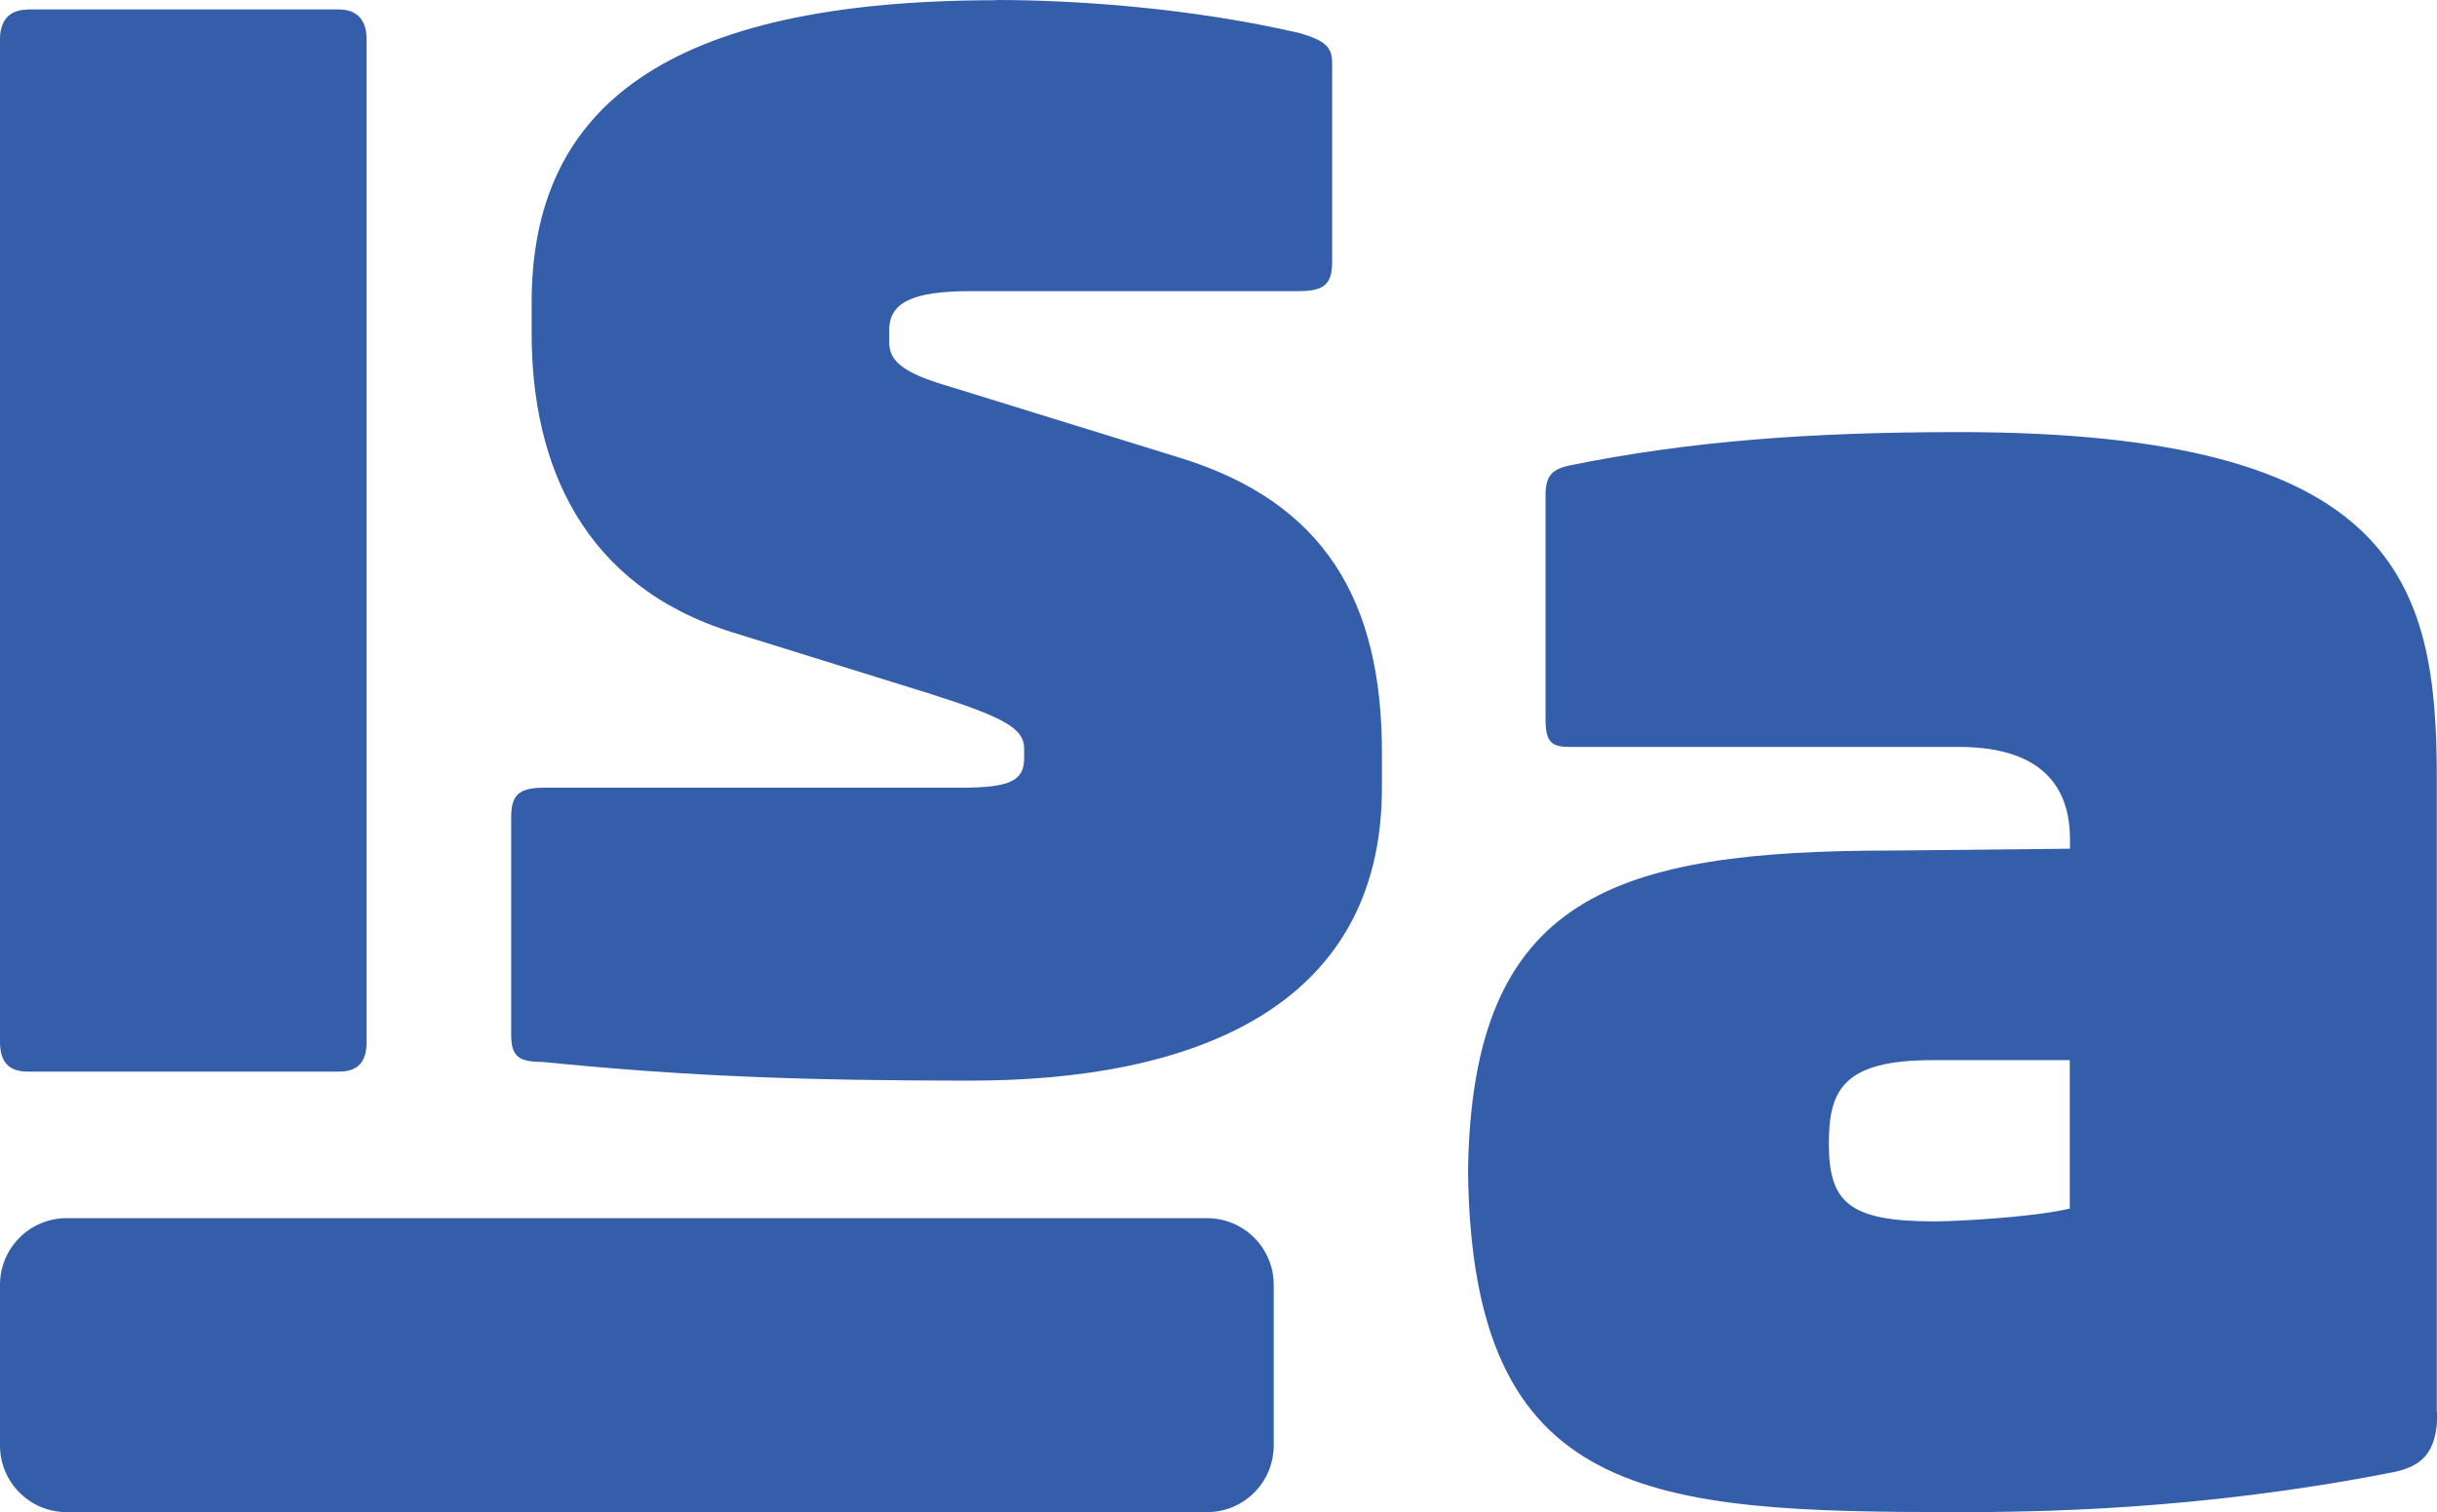
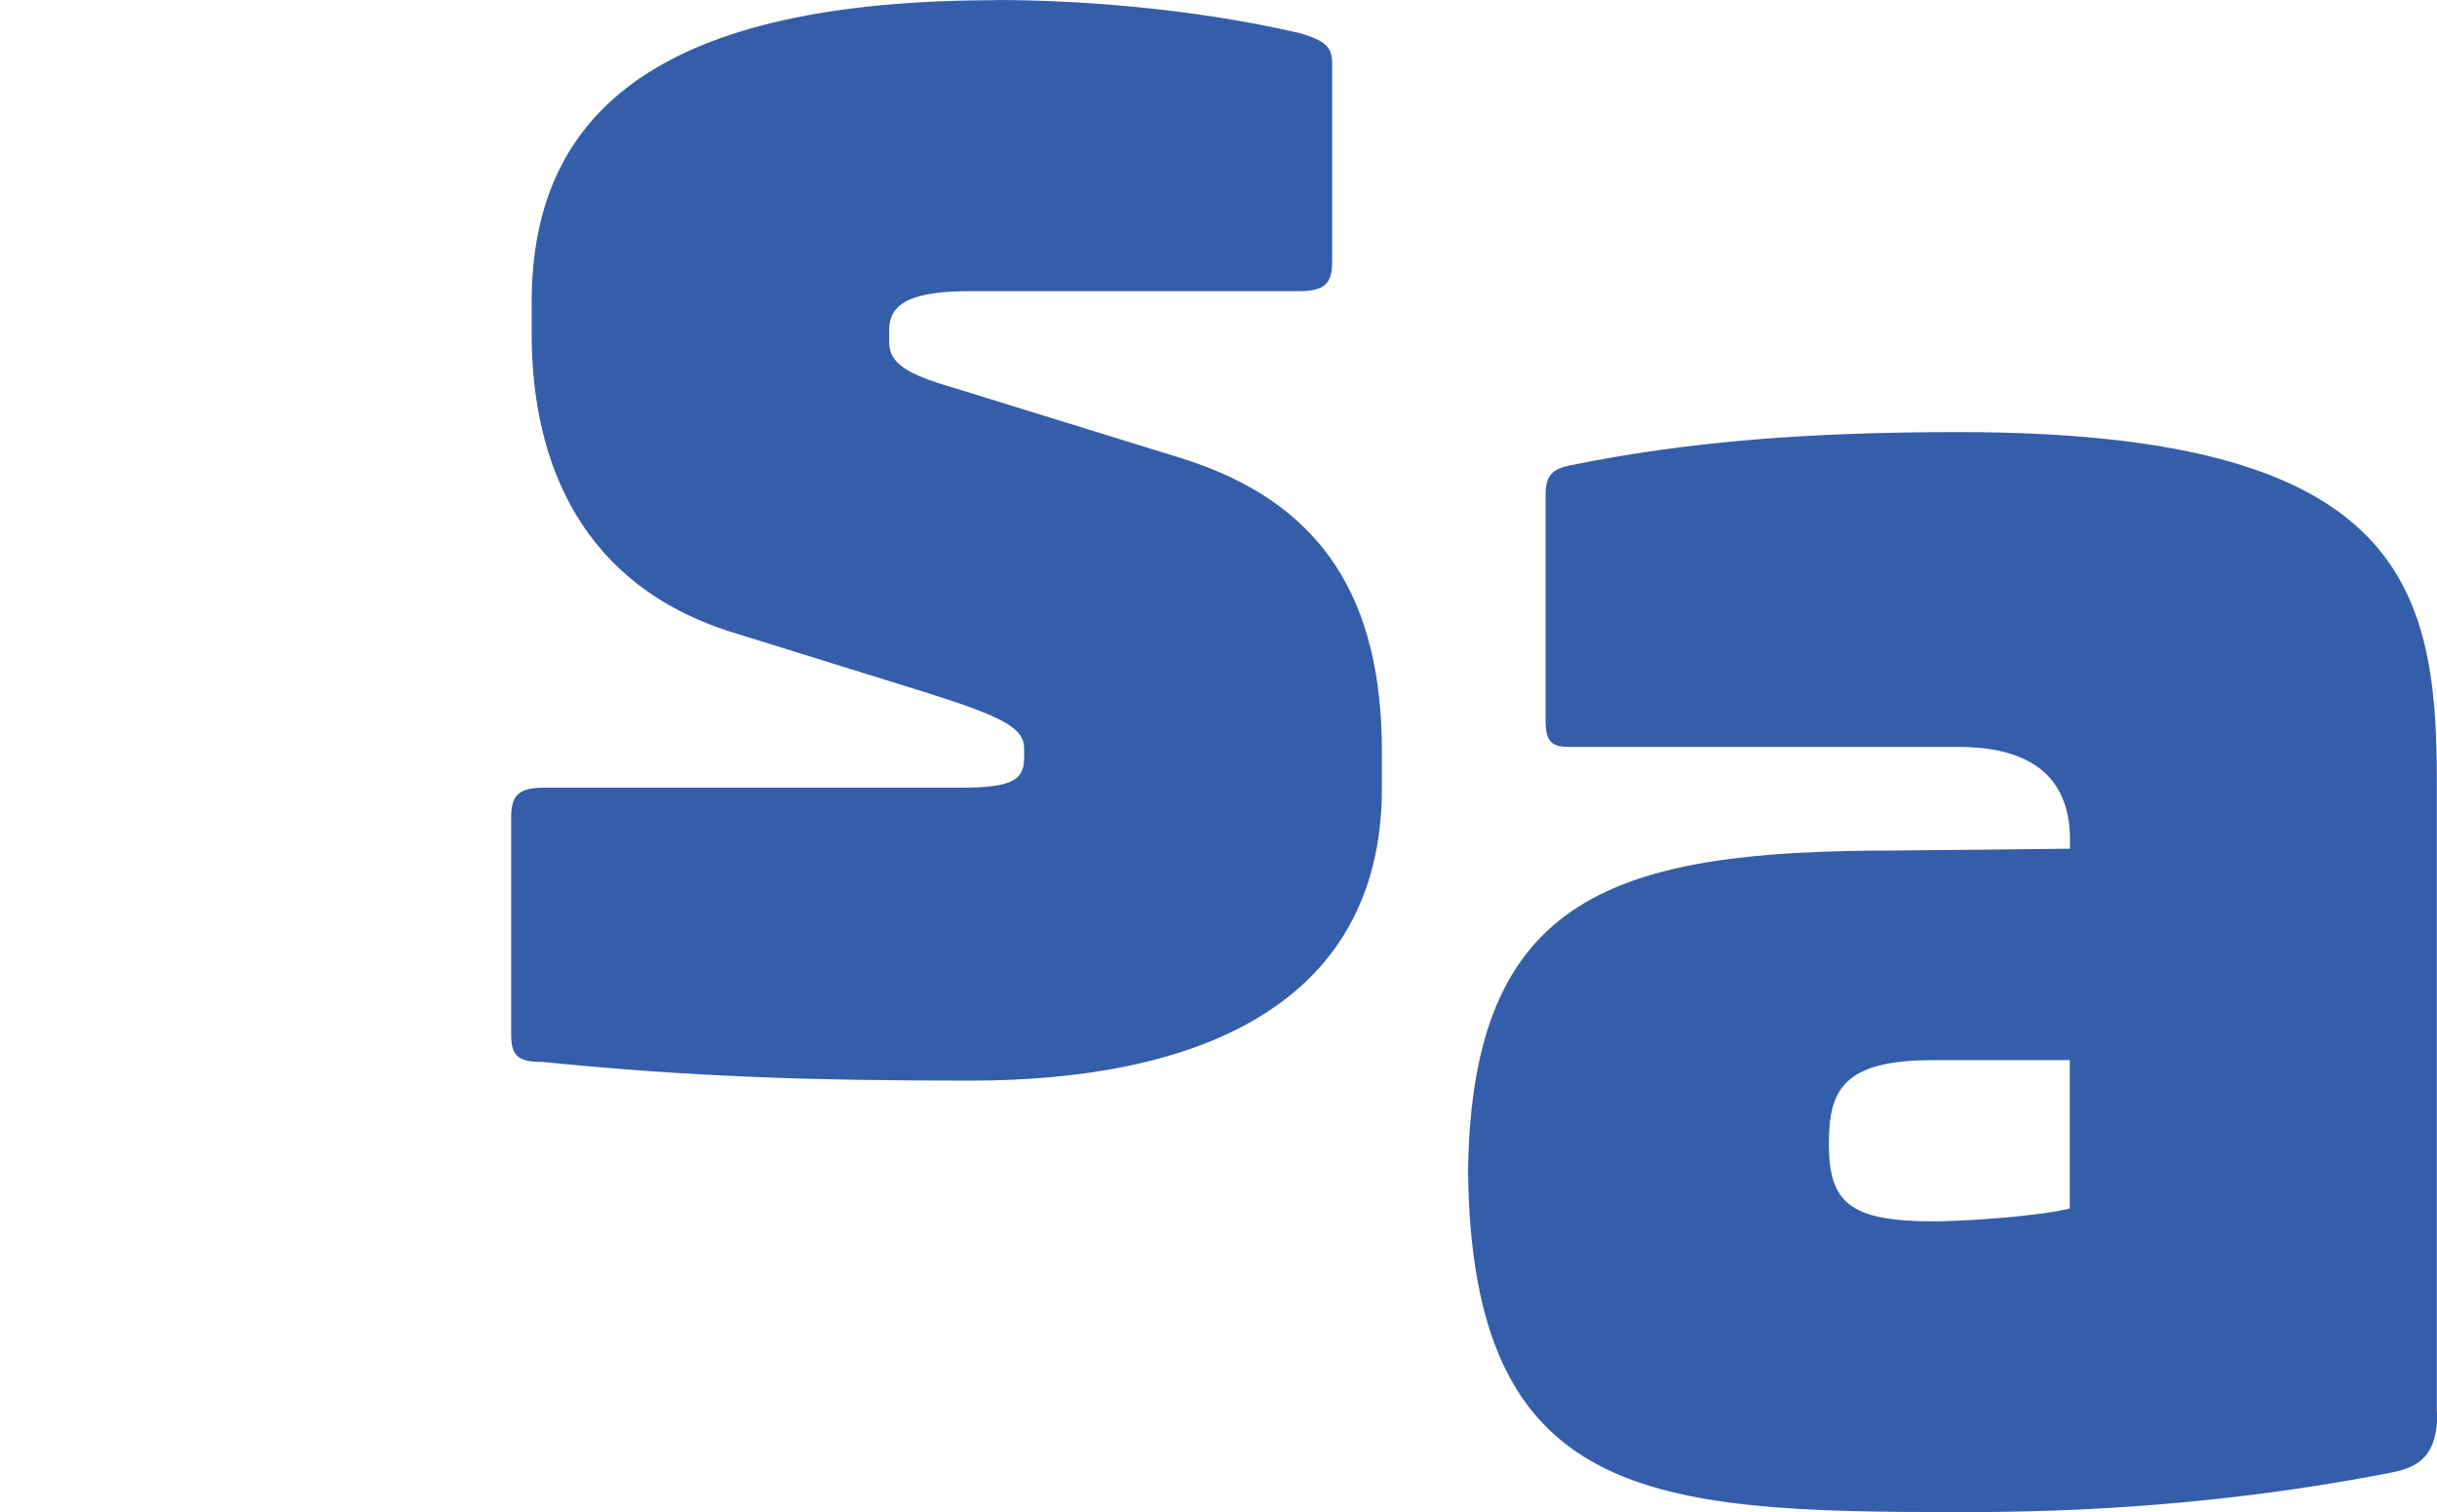
<svg xmlns="http://www.w3.org/2000/svg" data-name="Ebene 2" id="Ebene_2" viewBox="0 0 121.38 75.32">
  <defs>
    <style>
      .cls-1 {
        fill: #345ea9;
        stroke-width: 0px;
      }
    </style>
  </defs>
  <g data-name="Ebene 1" id="Ebene_1-2">
    <g>
-       <path class="cls-1" d="M1.38.48C.46.48,0,1.03,0,1.95v49.94c0,1.02.46,1.48,1.38,1.48h15.5c.93,0,1.38-.46,1.38-1.48V1.95c0-.93-.46-1.48-1.38-1.48H1.38Z" />
      <path class="cls-1" d="M49.65.01C33.13.01,26.48,5.36,26.48,15.05v1.57c0,6.56,2.59,12.55,9.96,14.86l9.78,3.04c3.79,1.2,4.79,1.75,4.79,2.77v.46c0,1.11-.64,1.48-3.13,1.48h-20.76c-1.29,0-1.66.37-1.66,1.48v10.8c0,1.11.37,1.38,1.57,1.38,7.29.73,13.2.93,21.31.93,10.89,0,20.49-3.51,20.49-14.59v-1.75c0-7.56-2.86-12.46-10.06-14.68l-11.35-3.51c-2.22-.64-3.13-1.2-3.13-2.22v-.64c0-1.38,1.2-1.93,4.06-1.93h16.34c1.29,0,1.66-.37,1.66-1.48V3.14c0-.82-.37-1.11-1.57-1.48-5.54-1.29-11.35-1.66-15.14-1.66" />
      <path class="cls-1" d="M103.09,60.19c-1.93.46-5.81.64-6.74.64-4.24,0-5.26-.93-5.26-3.88,0-2.68.73-4.15,5.17-4.15h6.83v7.38ZM121.37,70.34v-31.56c0-9.78-1.93-17.26-23.81-17.26-7.47,0-13.48.46-19.38,1.66-.82.18-1.2.46-1.2,1.47v11.17c0,1.11.27,1.38,1.2,1.38h19.38c3.32,0,5.54,1.29,5.54,4.61v.46l-8.76.09c-13.94,0-21.04,2.22-21.22,15.97.18,16.43,9.05,16.98,24.46,16.98,3.79,0,11.91-.09,21.42-1.95,1.57-.27,2.4-.93,2.4-3.04" />
-       <path class="cls-1" d="M60.13,60.67H3.32c-1.84,0-3.32,1.49-3.32,3.32v8c0,1.84,1.49,3.32,3.32,3.32h56.8c1.84,0,3.32-1.49,3.32-3.32v-8c0-1.84-1.49-3.32-3.32-3.32Z" />
    </g>
  </g>
</svg>